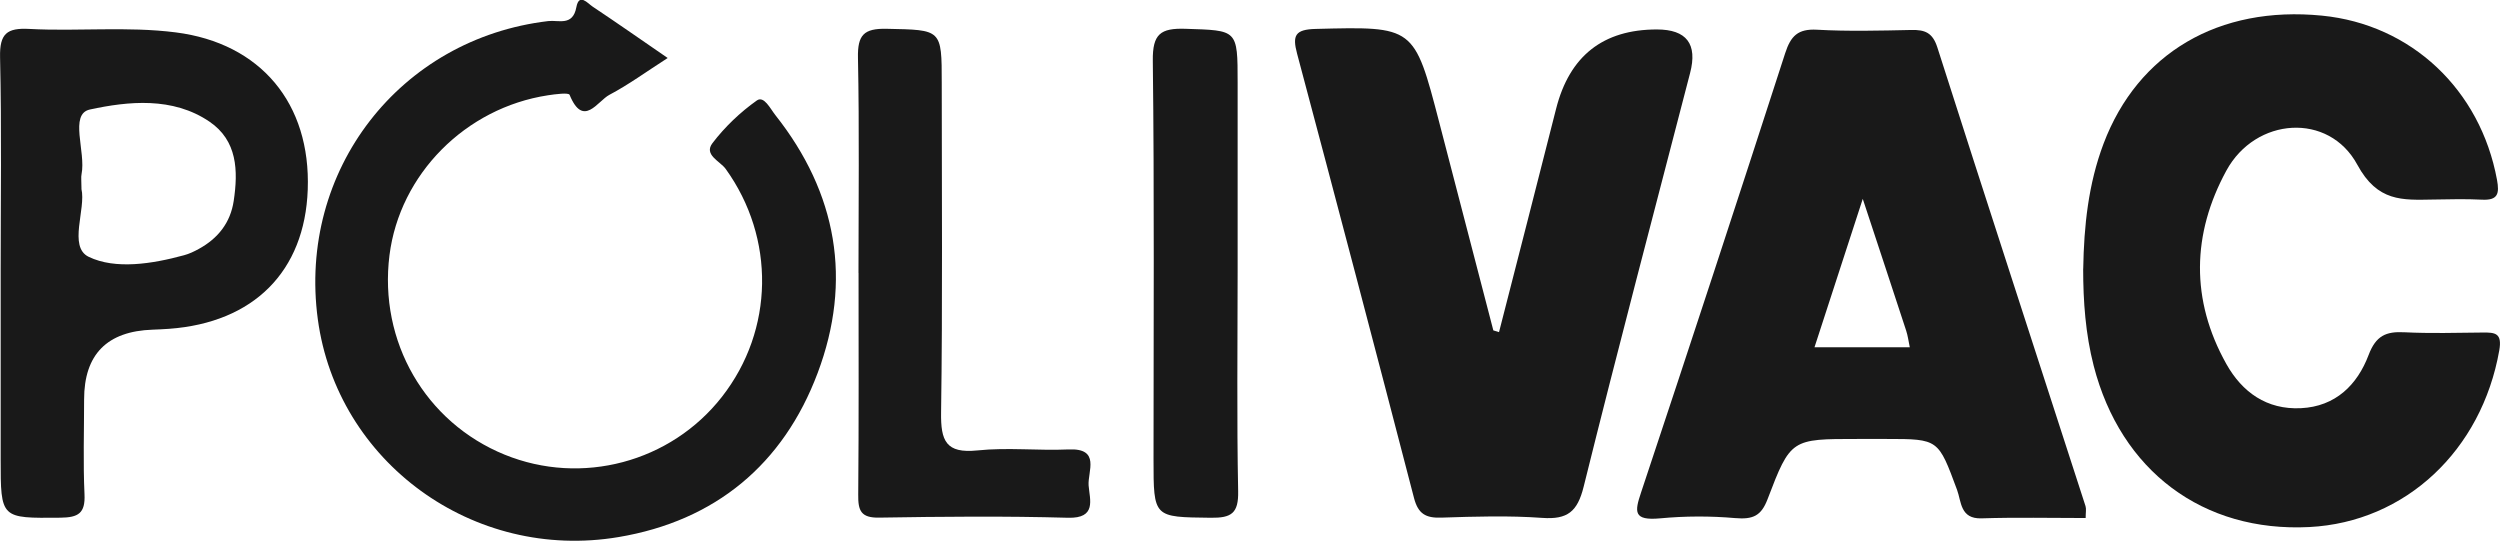
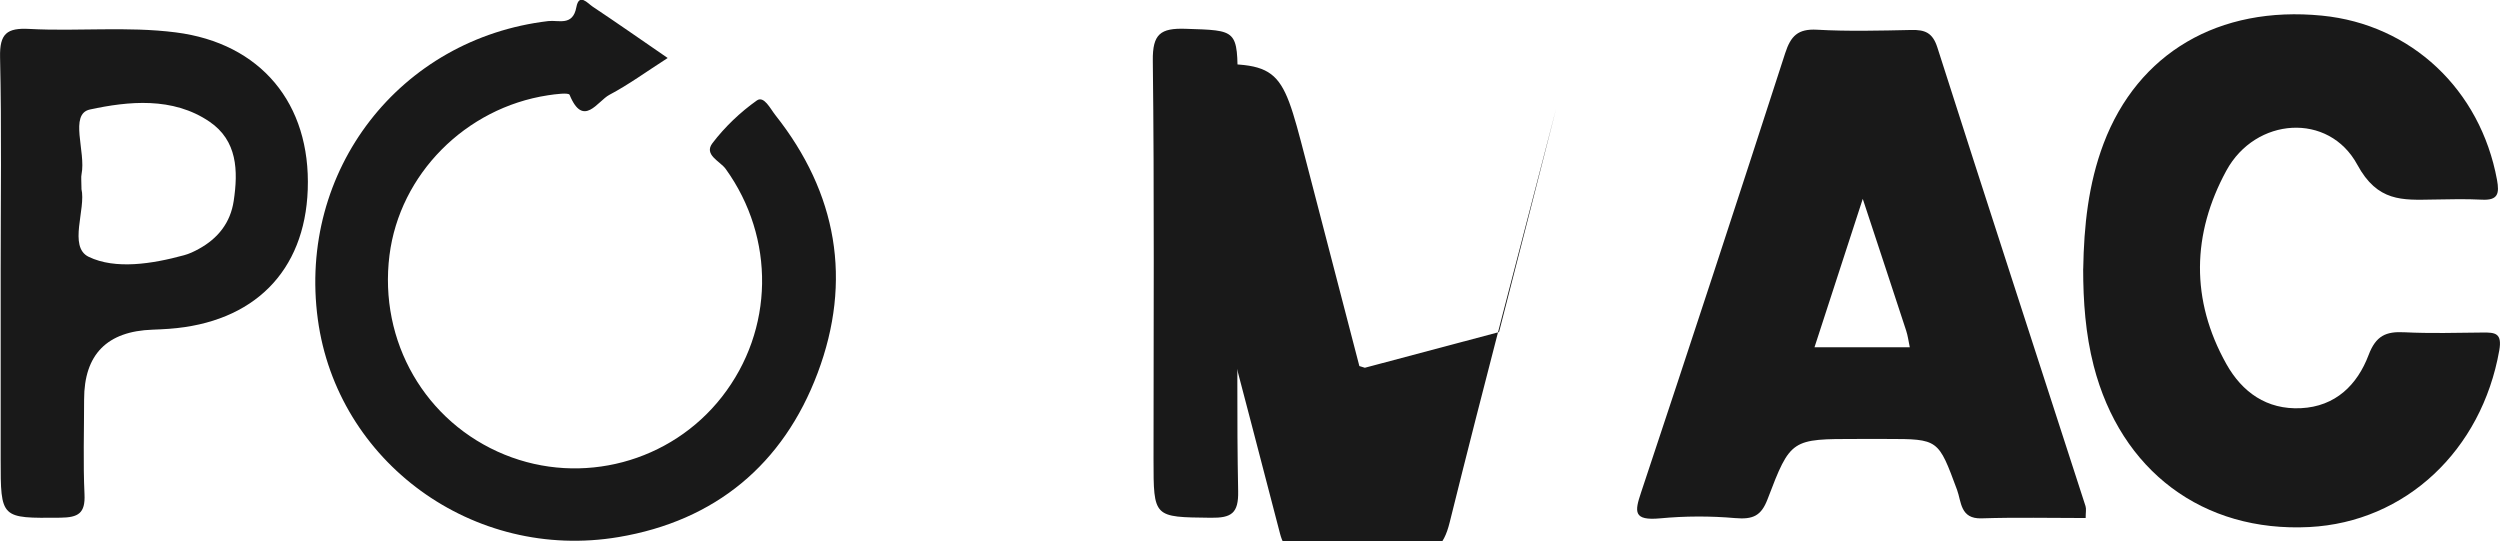
<svg xmlns="http://www.w3.org/2000/svg" id="Layer_1" viewBox="0 0 381.98 82.66">
  <defs>
    <style>
      .cls-1 {
        fill: #191919;
      }
    </style>
  </defs>
  <path class="cls-1" d="M318.67,79.15c-5.35,0-10.63-.12-15.9.05-3.29.11-3.08-2.57-3.75-4.36-2.87-7.74-2.8-7.77-10.76-7.77-1.49,0-2.99,0-4.48,0-10.07,0-10.19-.04-13.71,9.2-.96,2.52-2.19,3.13-4.96,2.89-3.81-.33-7.64-.32-11.46.04-4.1.38-3.9-.99-2.92-3.92,7.44-22.35,14.78-44.73,22.03-67.15.85-2.63,1.95-3.75,4.85-3.59,4.8.27,9.62.14,14.43.04,2.06-.04,3.24.39,3.97,2.66,7.47,23.39,15.09,46.73,22.64,70.09.14.44.02.97.02,1.82ZM284.62,30.37c-2.7,8.31-4.99,15.35-7.38,22.69h14.56c-.2-.96-.3-1.77-.55-2.53-2.04-6.26-4.12-12.51-6.64-20.16Z" />
  <path class="cls-1" d="M318.3,41.05c.11-6.52.78-12.94,3.11-19.11,5.24-13.84,17.61-21.11,33.38-19.55,13.64,1.35,24.19,11.31,26.73,25.08.39,2.11.15,3.16-2.28,3.04-2.49-.13-4.98-.06-7.48-.02-4.69.08-8.5.37-11.58-5.32-4.36-8.06-15.55-7.28-20.01.9-5.26,9.65-5.49,19.76,0,29.55,2.42,4.31,6.17,7,11.38,6.75,5.3-.25,8.63-3.57,10.35-8.12,1.12-2.96,2.66-3.63,5.48-3.48,3.98.2,7.97.08,11.96.04,1.9-.02,2.99.08,2.53,2.72-2.69,15.29-14.34,26.25-29.02,27-16.24.83-28.81-8.56-32.95-24.63-1.25-4.87-1.61-9.84-1.61-14.85Z" />
-   <path class="cls-1" d="M229.04,50.74c2.91-11.37,5.84-22.74,8.72-34.12q3.07-12.11,15.39-12.12,6.83,0,5.08,6.67c-5.46,21.05-11.02,42.08-16.26,63.19-.95,3.83-2.47,5.04-6.32,4.77-5.12-.37-10.29-.21-15.43-.04-2.37.08-3.54-.57-4.17-3-5.88-22.66-11.84-45.29-17.87-67.91-.74-2.77-.29-3.68,2.84-3.76,15.06-.38,15.05-.48,18.88,14.26,2.76,10.6,5.52,21.2,8.27,31.8.28.09.56.18.84.26Z" />
+   <path class="cls-1" d="M229.04,50.74c2.91-11.37,5.84-22.74,8.72-34.12c-5.46,21.05-11.02,42.08-16.26,63.19-.95,3.83-2.47,5.04-6.32,4.77-5.12-.37-10.29-.21-15.43-.04-2.37.08-3.54-.57-4.17-3-5.88-22.66-11.84-45.29-17.87-67.91-.74-2.77-.29-3.68,2.84-3.76,15.06-.38,15.05-.48,18.88,14.26,2.76,10.6,5.52,21.2,8.27,31.8.28.09.56.18.84.26Z" />
  <path class="cls-1" d="M101.99,8.88c-3.3,2.12-5.98,4.08-8.88,5.61-1.82.96-3.99,5.11-6.08,0-.15-.37-2.19-.1-3.31.07-12.62,1.93-22.65,12.08-24.21,24.43-1.66,13.18,5.47,25.54,17.6,30.48,11.76,4.79,25.37,1.17,33.19-8.83,8-10.23,8.18-24.27.58-34.83-.86-1.19-3.39-2.15-2.02-3.94,1.89-2.48,4.24-4.72,6.78-6.52,1.09-.77,2.06,1.27,2.83,2.24,9.44,11.92,11.77,25.28,6.46,39.4-5.24,13.95-15.64,22.59-30.42,25.07-22.22,3.74-43-11.48-45.95-33.27-3.08-22.75,12.53-42.9,35.22-45.57,1.57-.18,3.74.81,4.28-2.11.42-2.25,1.73-.6,2.5-.09,3.59,2.39,7.12,4.86,11.44,7.83Z" />
  <path class="cls-1" d="M.1,41.67c0-10.98.16-21.96-.09-32.93-.08-3.61,1.05-4.5,4.46-4.32,7.45.4,14.95-.42,22.39.53,12.96,1.65,20.64,10.85,20.16,24.03-.45,12.49-8.26,20.32-21.19,21.26-.83.06-1.66.1-2.49.13q-10.49.35-10.49,10.67c0,4.82-.16,9.65.06,14.47.14,2.92-.94,3.56-3.69,3.59-9.12.08-9.12.19-9.12-8.99,0-9.48,0-18.96,0-28.44ZM12.44,28.85c.73,3.08-2.05,8.86,1.11,10.39,4.08,1.97,9.69,1.09,14.56-.24.79-.21,1.55-.57,2.27-.97,2.92-1.6,4.83-3.99,5.33-7.34.69-4.61.56-9.2-3.7-12.1-5.63-3.83-12.42-3.12-18.27-1.86-3.21.69-.59,6.47-1.28,9.88-.1.48-.01.99-.01,2.23Z" />
-   <path class="cls-1" d="M131.17,41.72c0-10.96.14-21.93-.08-32.89-.07-3.48.88-4.5,4.38-4.43,8.41.18,8.42,0,8.42,8.3,0,16.78.14,33.55-.1,50.33-.06,4.32.72,6.29,5.56,5.79,4.59-.48,9.28.06,13.92-.15,4.94-.22,2.9,3.38,3.06,5.51.17,2.15,1.27,5.05-3.15,4.93-9.61-.27-19.23-.18-28.85-.02-2.8.05-3.23-1.07-3.2-3.5.1-11.29.05-22.59.05-33.88Z" />
  <path class="cls-1" d="M189.1,41.6c0,11.15-.14,22.3.08,33.45.07,3.39-1.03,4.1-4.19,4.06-8.74-.11-8.74.03-8.74-8.93,0-20.3.13-40.61-.11-60.91-.05-4.08,1.17-4.99,4.99-4.87,7.96.26,7.97.06,7.97,8.24,0,9.65,0,19.3,0,28.96Z" />
</svg>